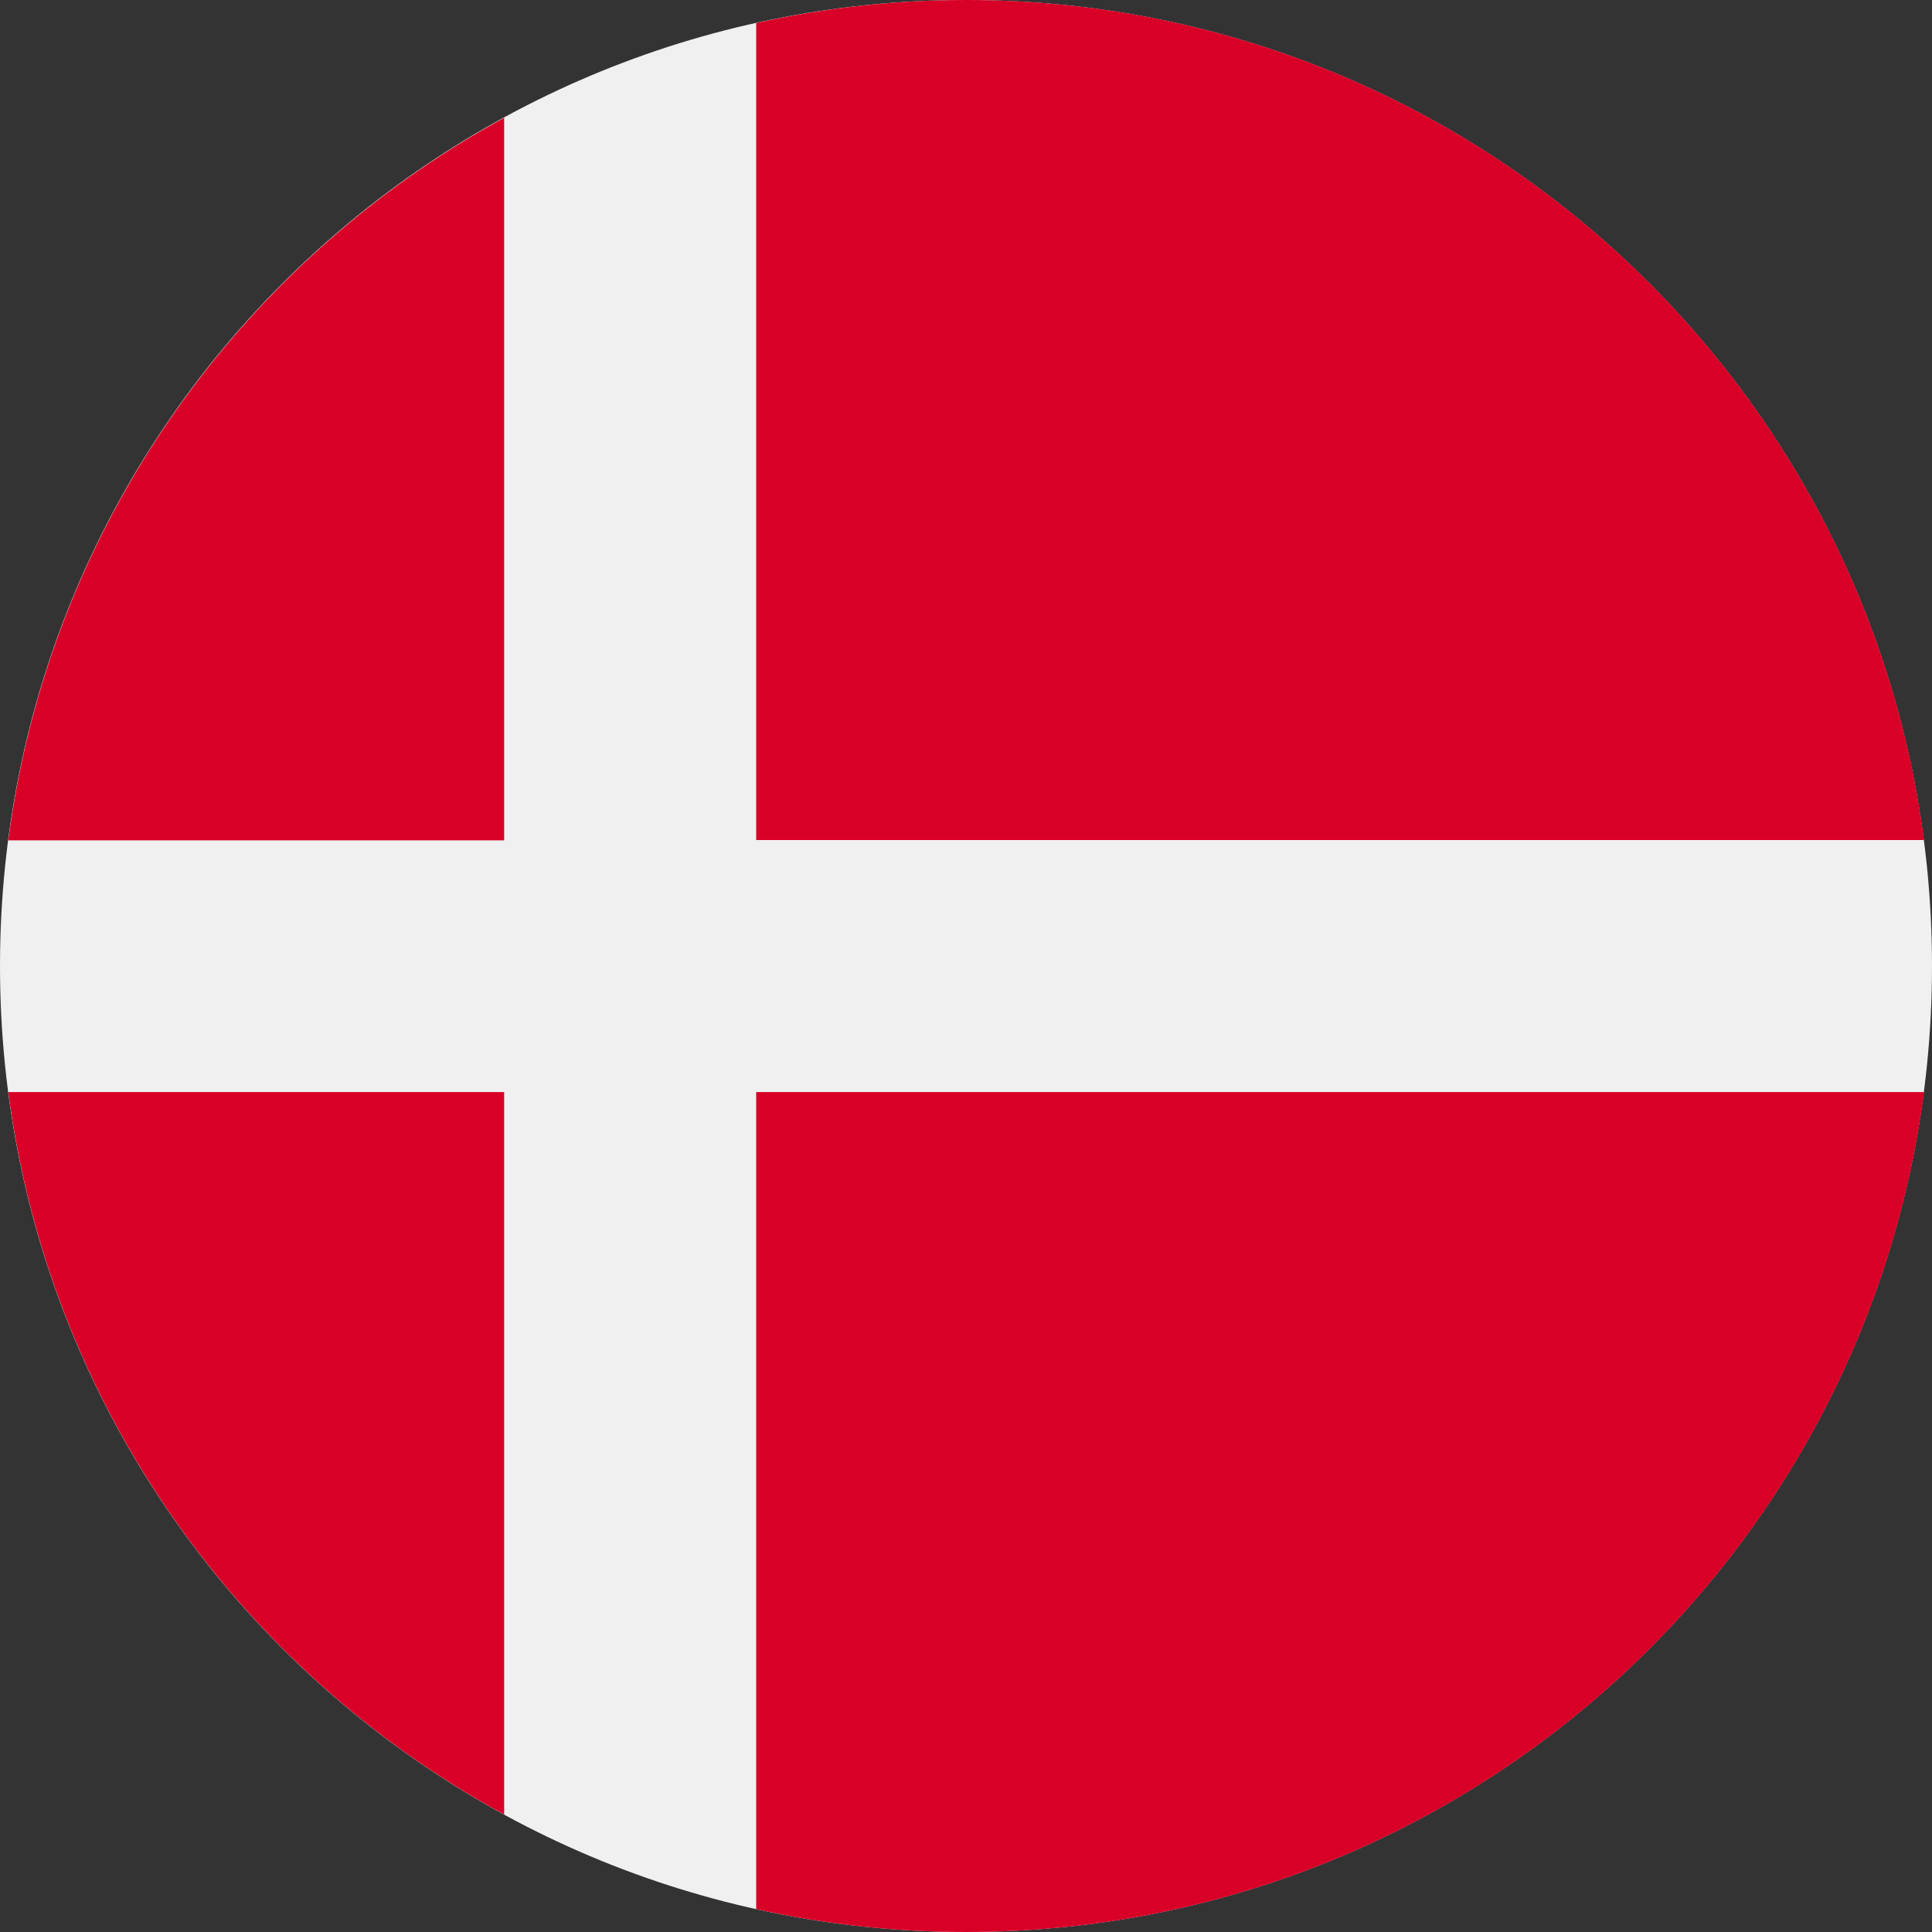
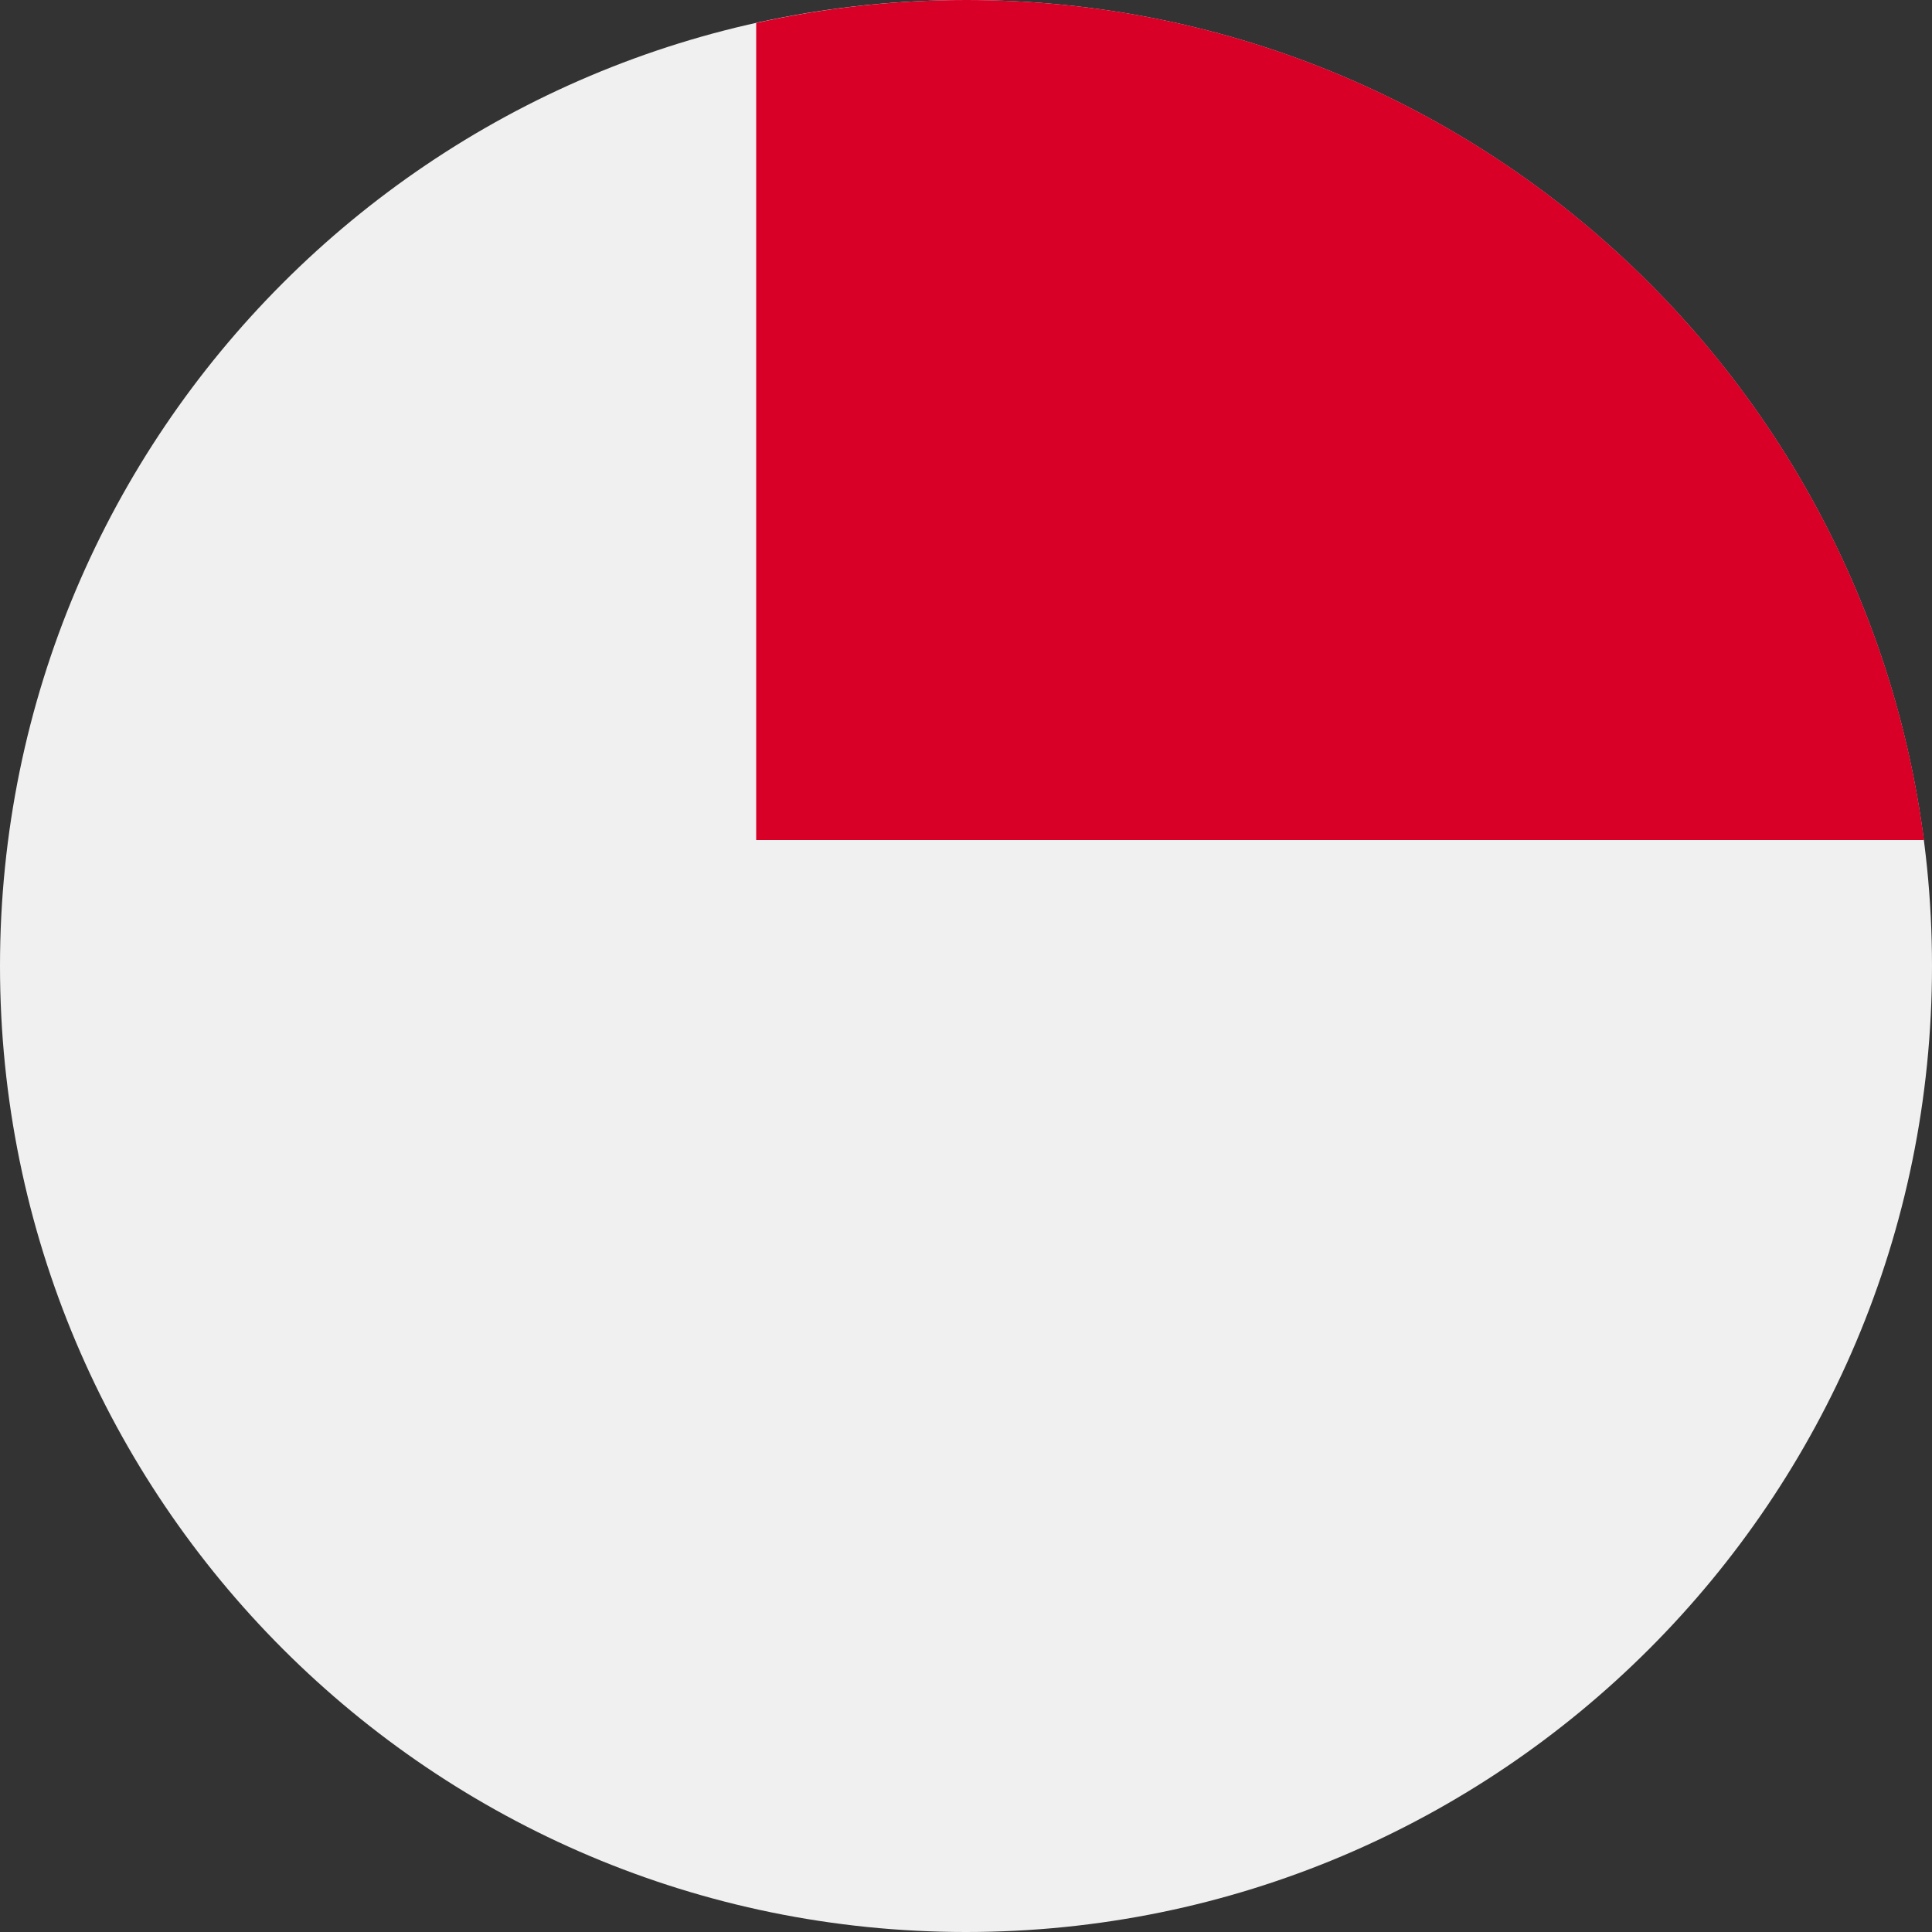
<svg xmlns="http://www.w3.org/2000/svg" width="20" height="20" viewBox="0 0 20 20" fill="none">
  <rect x="0" y="0" width="20" height="20" fill="#333333" stroke="none" />
  <g clip-path="url(#clip0_1214_36306)">
    <path d="M10 20C15.523 20 20 15.523 20 10C20 4.477 15.523 0 10 0C4.477 0 0 4.477 0 10C0 15.523 4.477 20 10 20Z" fill="#F0F0F0" />
    <path d="M7.828 8.696H19.917C19.278 3.789 15.083 0 10.002 0C9.255 0 8.528 0.083 7.828 0.238V8.696H7.828Z" fill="#D80027" />
-     <path d="M5.219 8.698V1.219C2.473 2.717 0.507 5.465 0.086 8.699H5.219V8.698Z" fill="#D80027" />
-     <path d="M5.219 11.305H0.086C0.507 14.538 2.473 17.286 5.219 18.784L5.219 11.305Z" fill="#D80027" />
-     <path d="M7.828 11.305V19.763C8.528 19.918 9.255 20 10.002 20C15.083 20 19.278 16.211 19.917 11.305H7.828V11.305Z" fill="#D80027" />
  </g>
  <defs>
    <clipPath id="clip0_1214_36306">
      <rect width="20" height="20" fill="white" />
    </clipPath>
  </defs>
</svg>